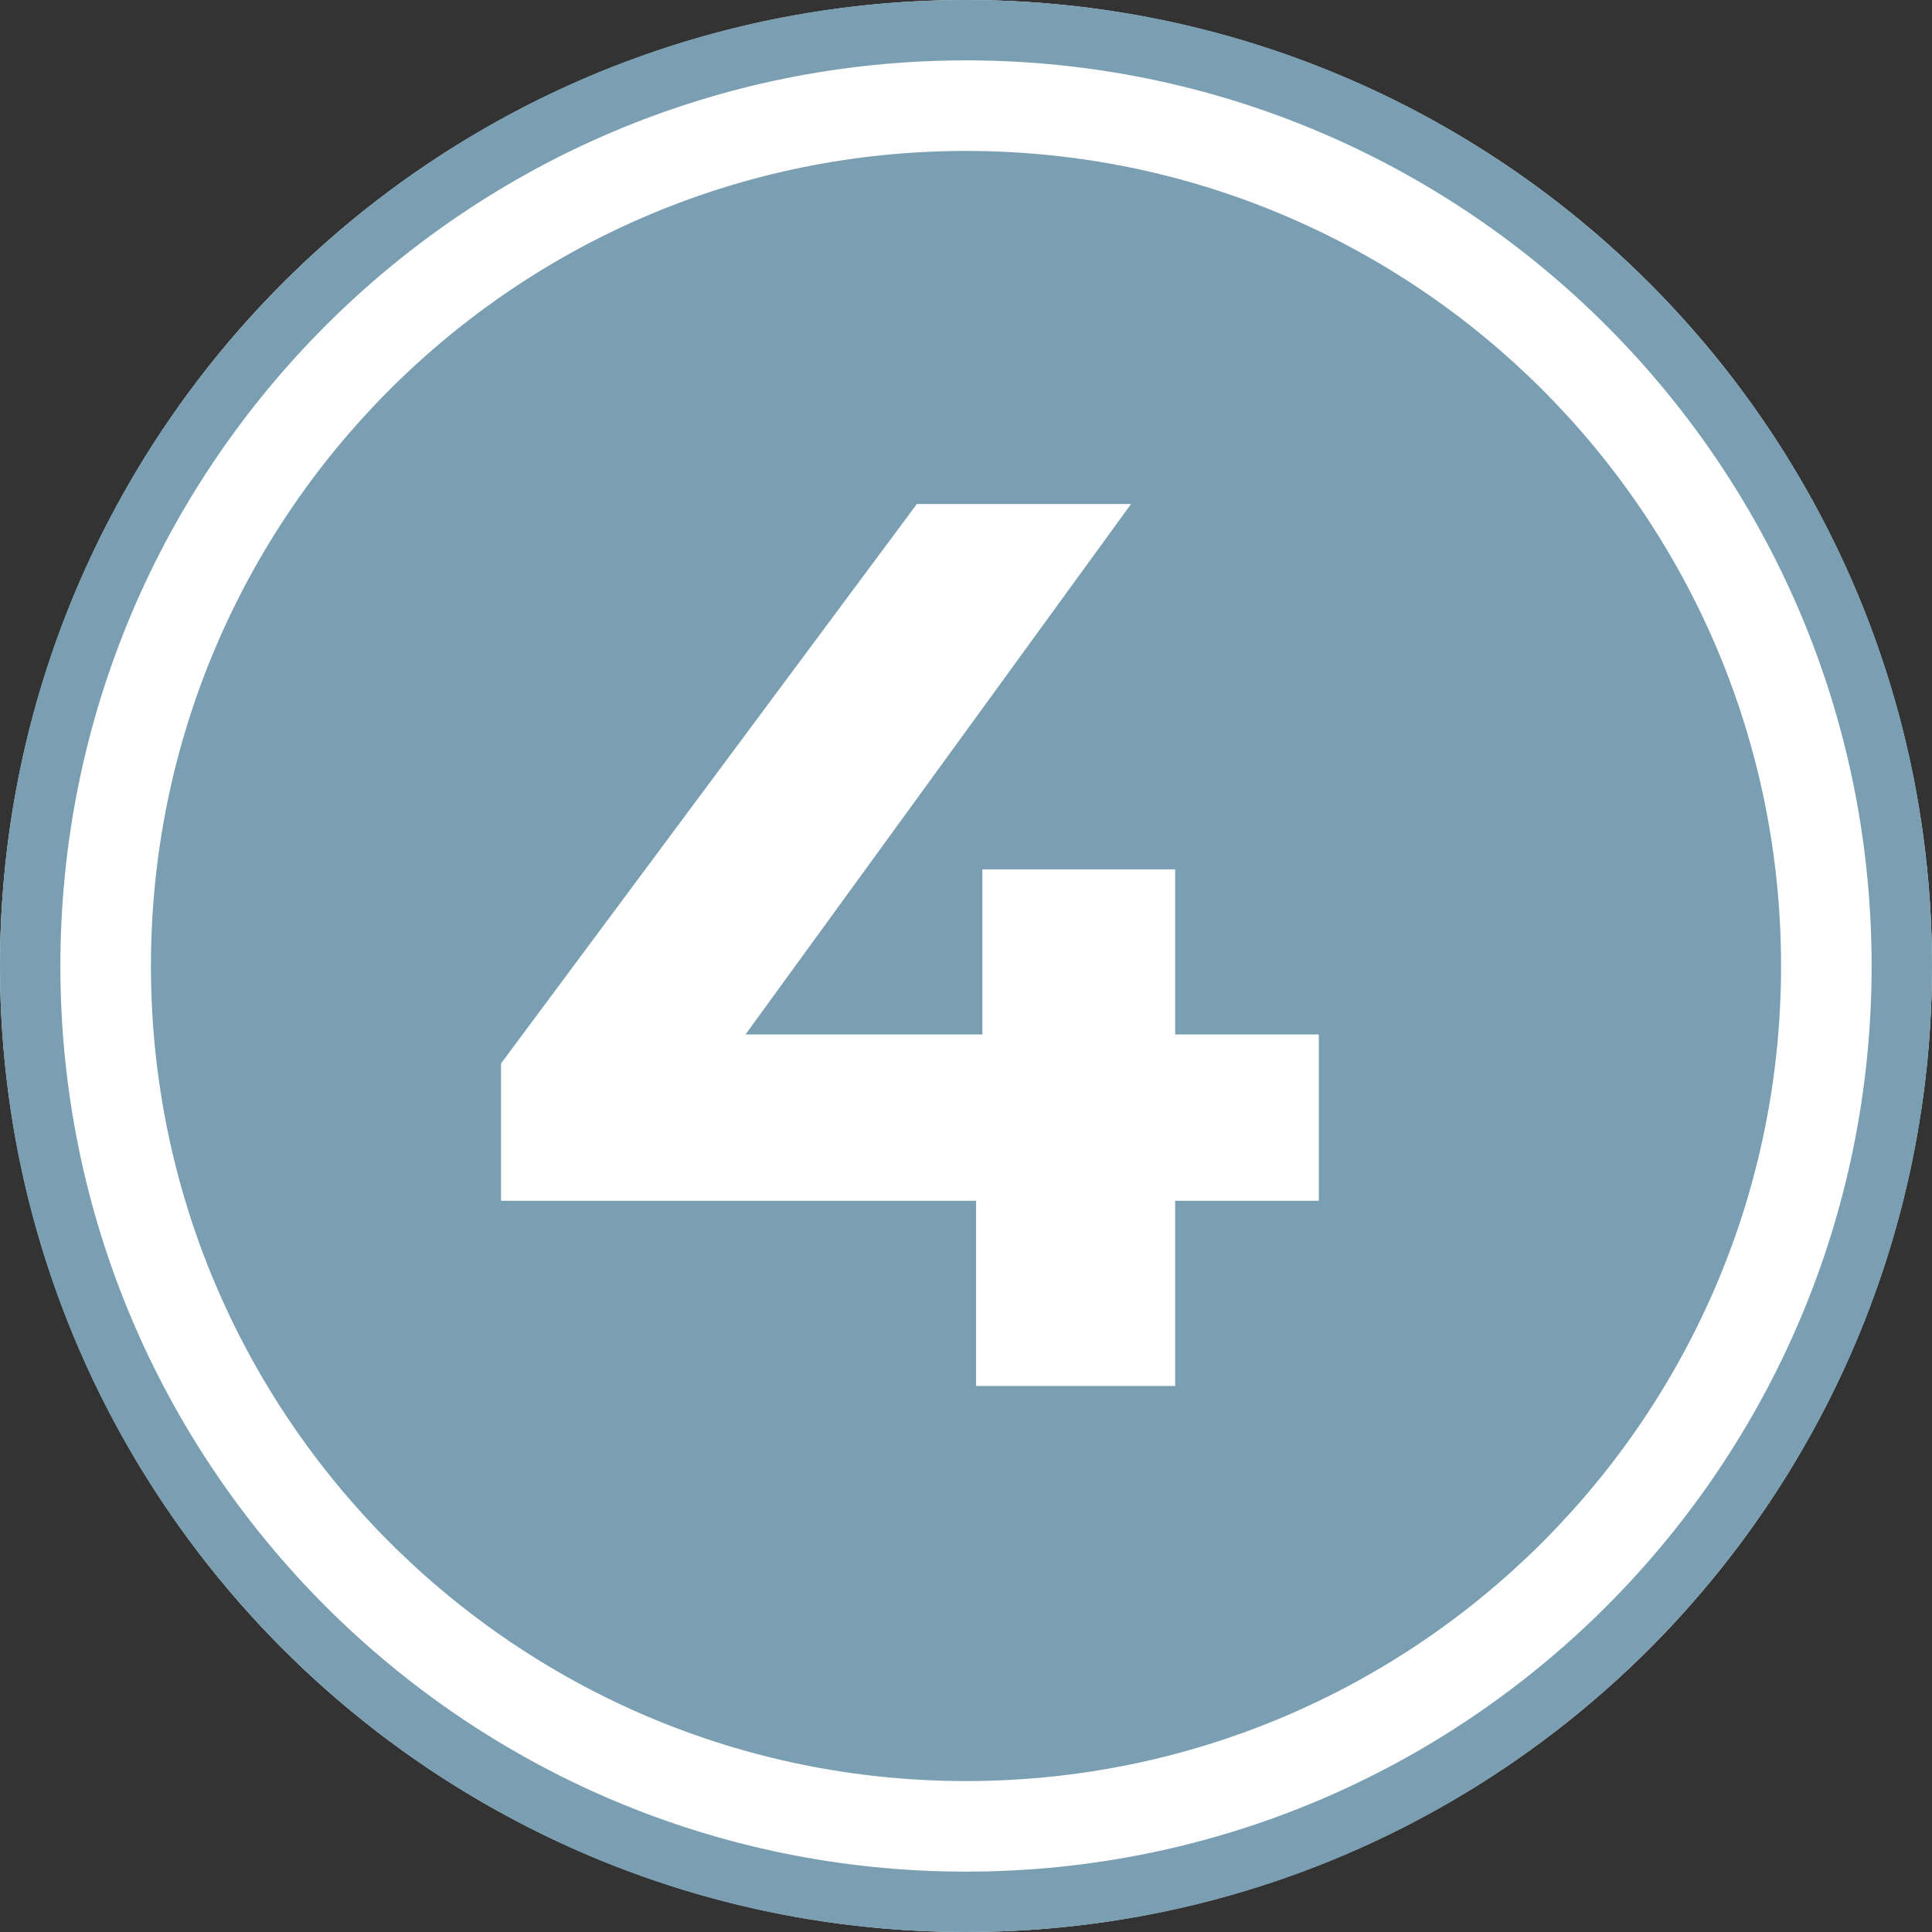
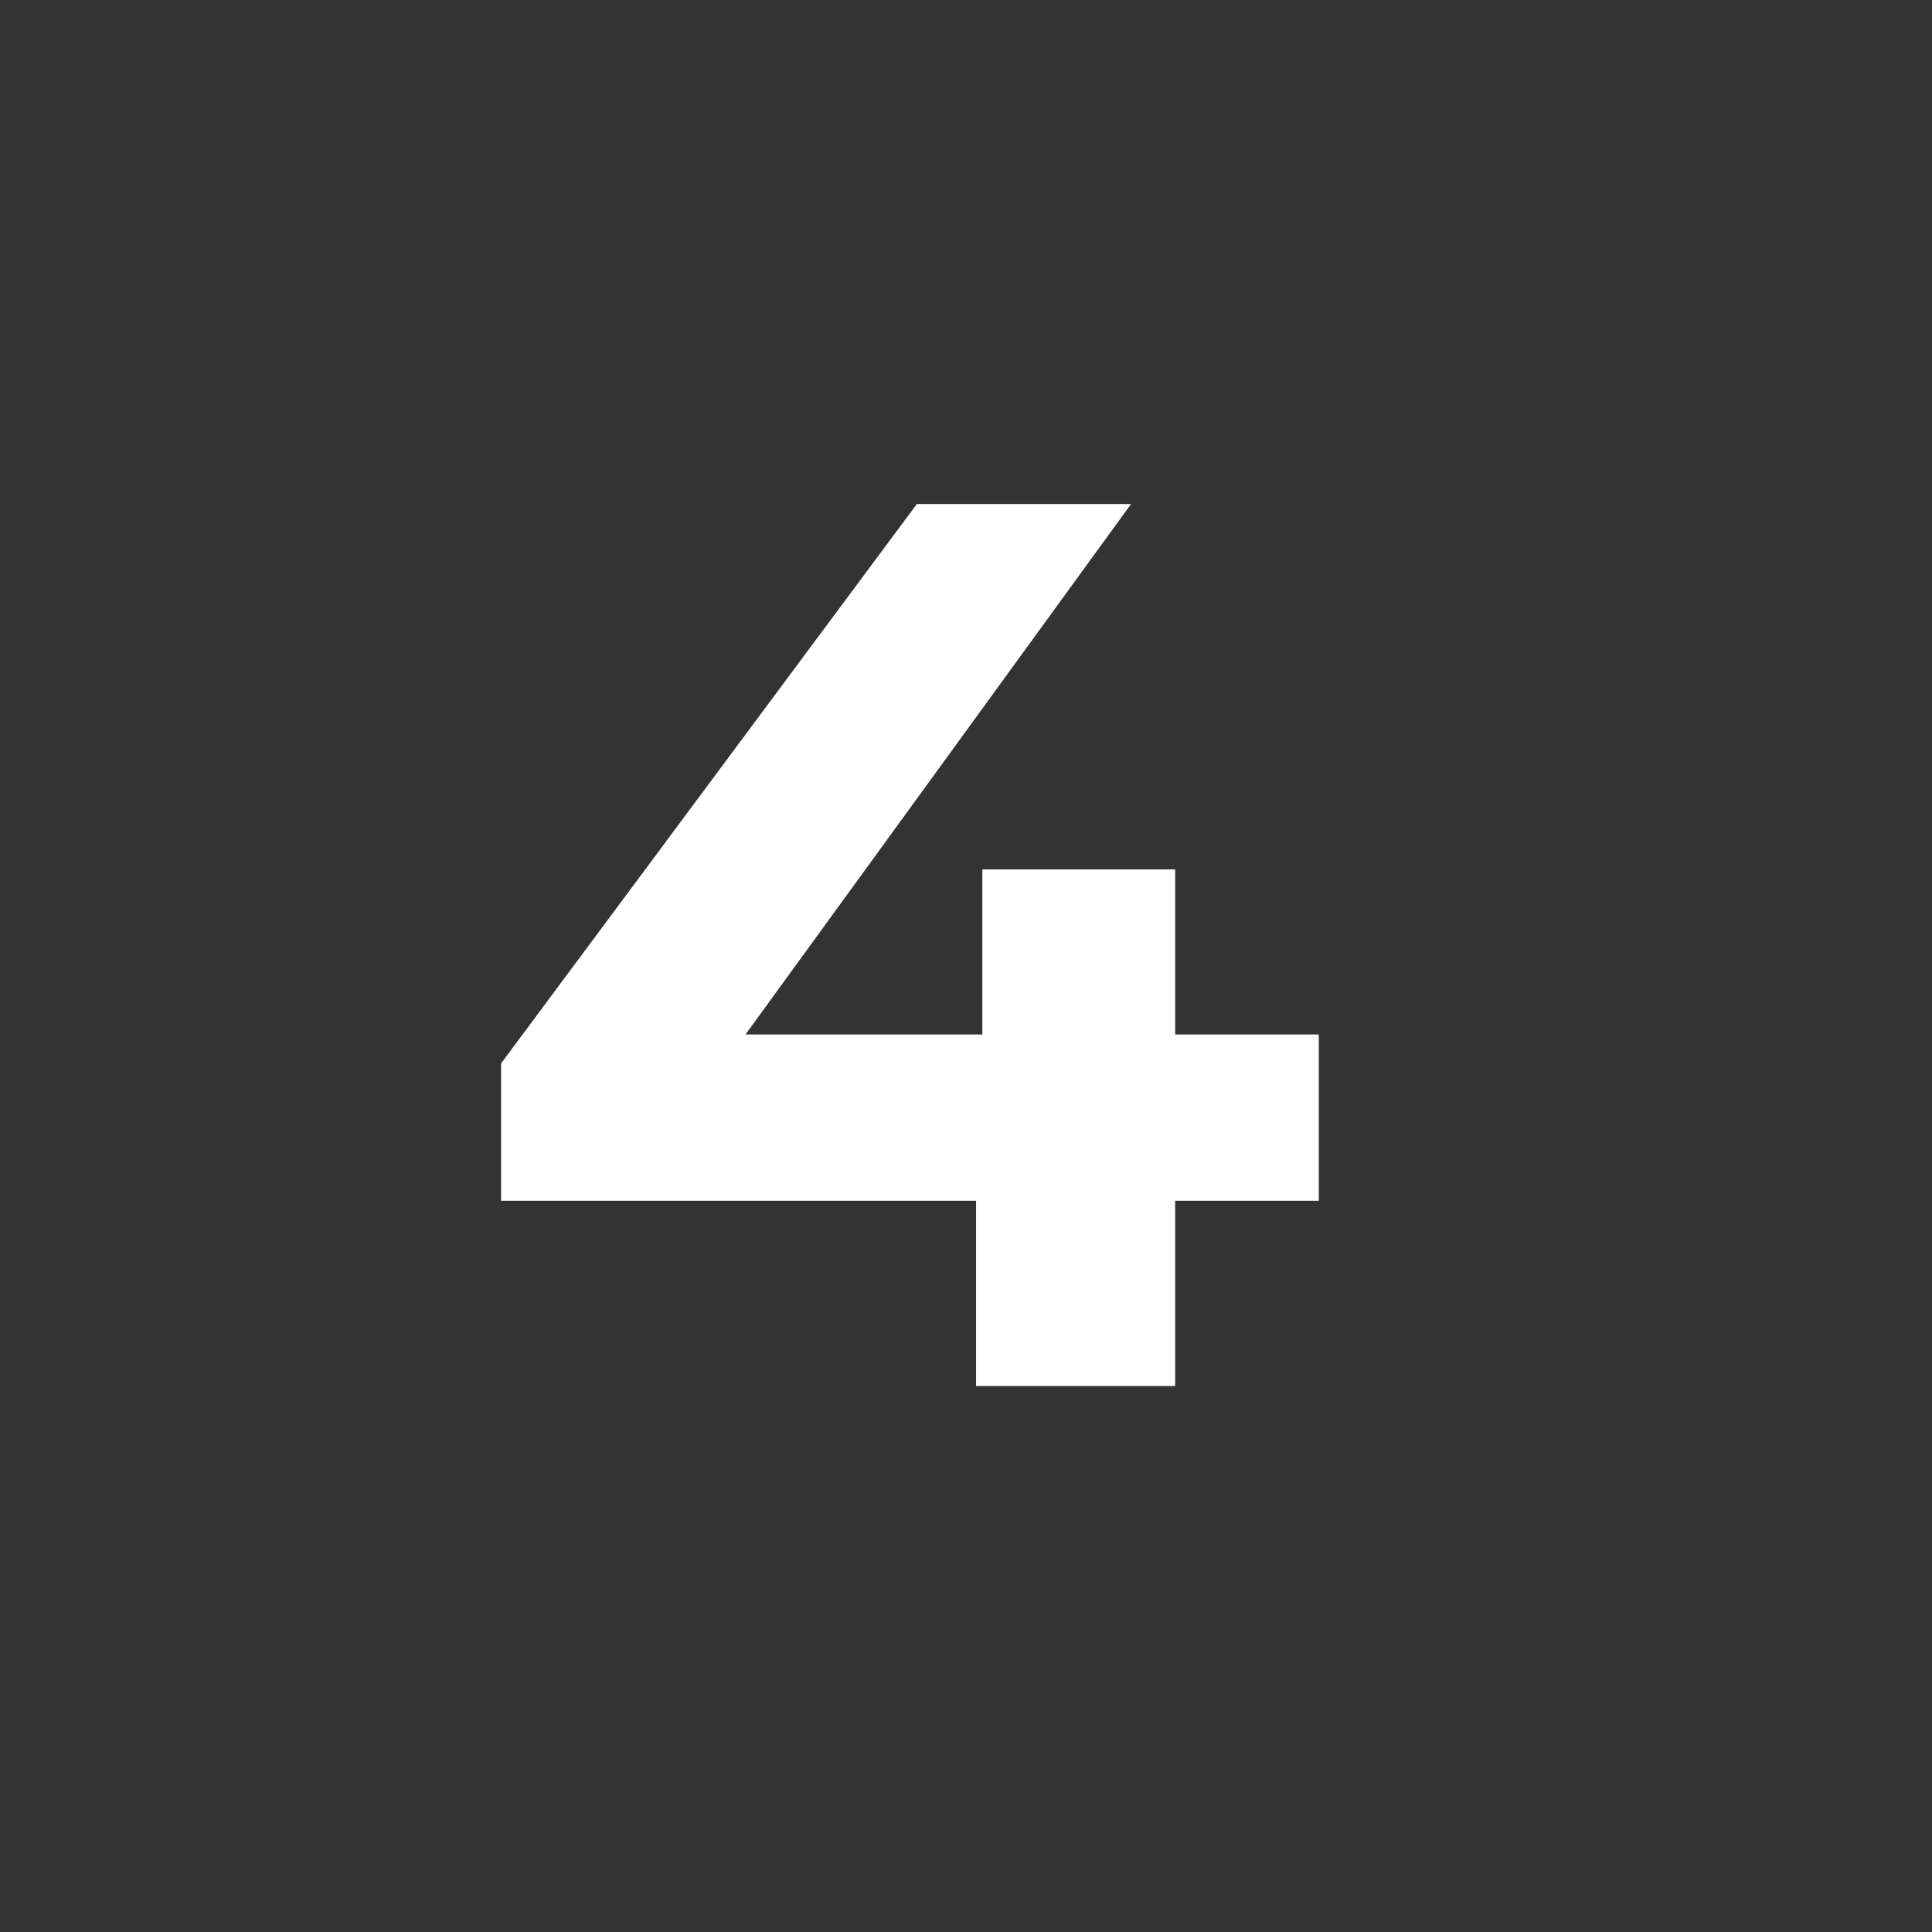
<svg xmlns="http://www.w3.org/2000/svg" xmlns:ns1="http://sodipodi.sourceforge.net/DTD/sodipodi-0.dtd" xmlns:ns2="http://www.inkscape.org/namespaces/inkscape" width="300" height="300" version="1.1" id="svg2" ns1:docname="Data Learner.svg" ns2:version="1.4 (86a8ad7, 2024-10-11)">
  <rect width="100%" height="100%" fill="#333333" stroke="none" />
  <defs id="defs2" />
  <ns1:namedview id="namedview2" pagecolor="#ffffff" bordercolor="#000000" borderopacity="0.25" ns2:showpageshadow="2" ns2:pageopacity="0.0" ns2:pagecheckerboard="0" ns2:deskcolor="#d1d1d1" ns2:zoom="2.69" ns2:cx="149.81413" ns2:cy="150" ns2:window-width="1920" ns2:window-height="1009" ns2:window-x="-8" ns2:window-y="112" ns2:window-maximized="1" ns2:current-layer="svg2" />
  <g fill="none" id="g2">
-     <circle cx="150" cy="150" r="150" fill="#ffffff" id="circle1" style="display:inline" />
-     <path fill="#7f465b" d="M 150,300 C 67.157,300 0,232.843 0,150 0,67.157 67.157,0 150,0 c 82.843,0 150,67.157 150,150 0,82.843 -67.157,150 -150,150 z m 0,-9.375 c 77.665,0 140.625,-62.96 140.625,-140.625 C 290.625,72.335 227.665,9.375 150,9.375 72.335,9.375 9.375,72.335 9.375,150 c 0,77.665 62.96,140.625 140.625,140.625 z m 0,-14.063 C 80.101,276.563 23.437,219.9 23.437,150 23.437,80.1 80.102,23.437 150,23.437 c 69.898,0 126.563,56.665 126.563,126.563 0,69.898 -56.664,126.563 -126.563,126.563 z" id="path1" style="display:inline;fill:#7a9fb2;fill-opacity:1" />
    <path fill="#ffffff" d="m 204.783,186.457 h -22.305 v 28.76 h -30.913 v -28.76 H 77.804 V 165.13 L 142.37,78.261 h 33.26 l -59.869,82.369 h 36.782 V 135 h 29.935 v 25.63 h 22.305 z" id="path2" style="display:inline" />
  </g>
</svg>